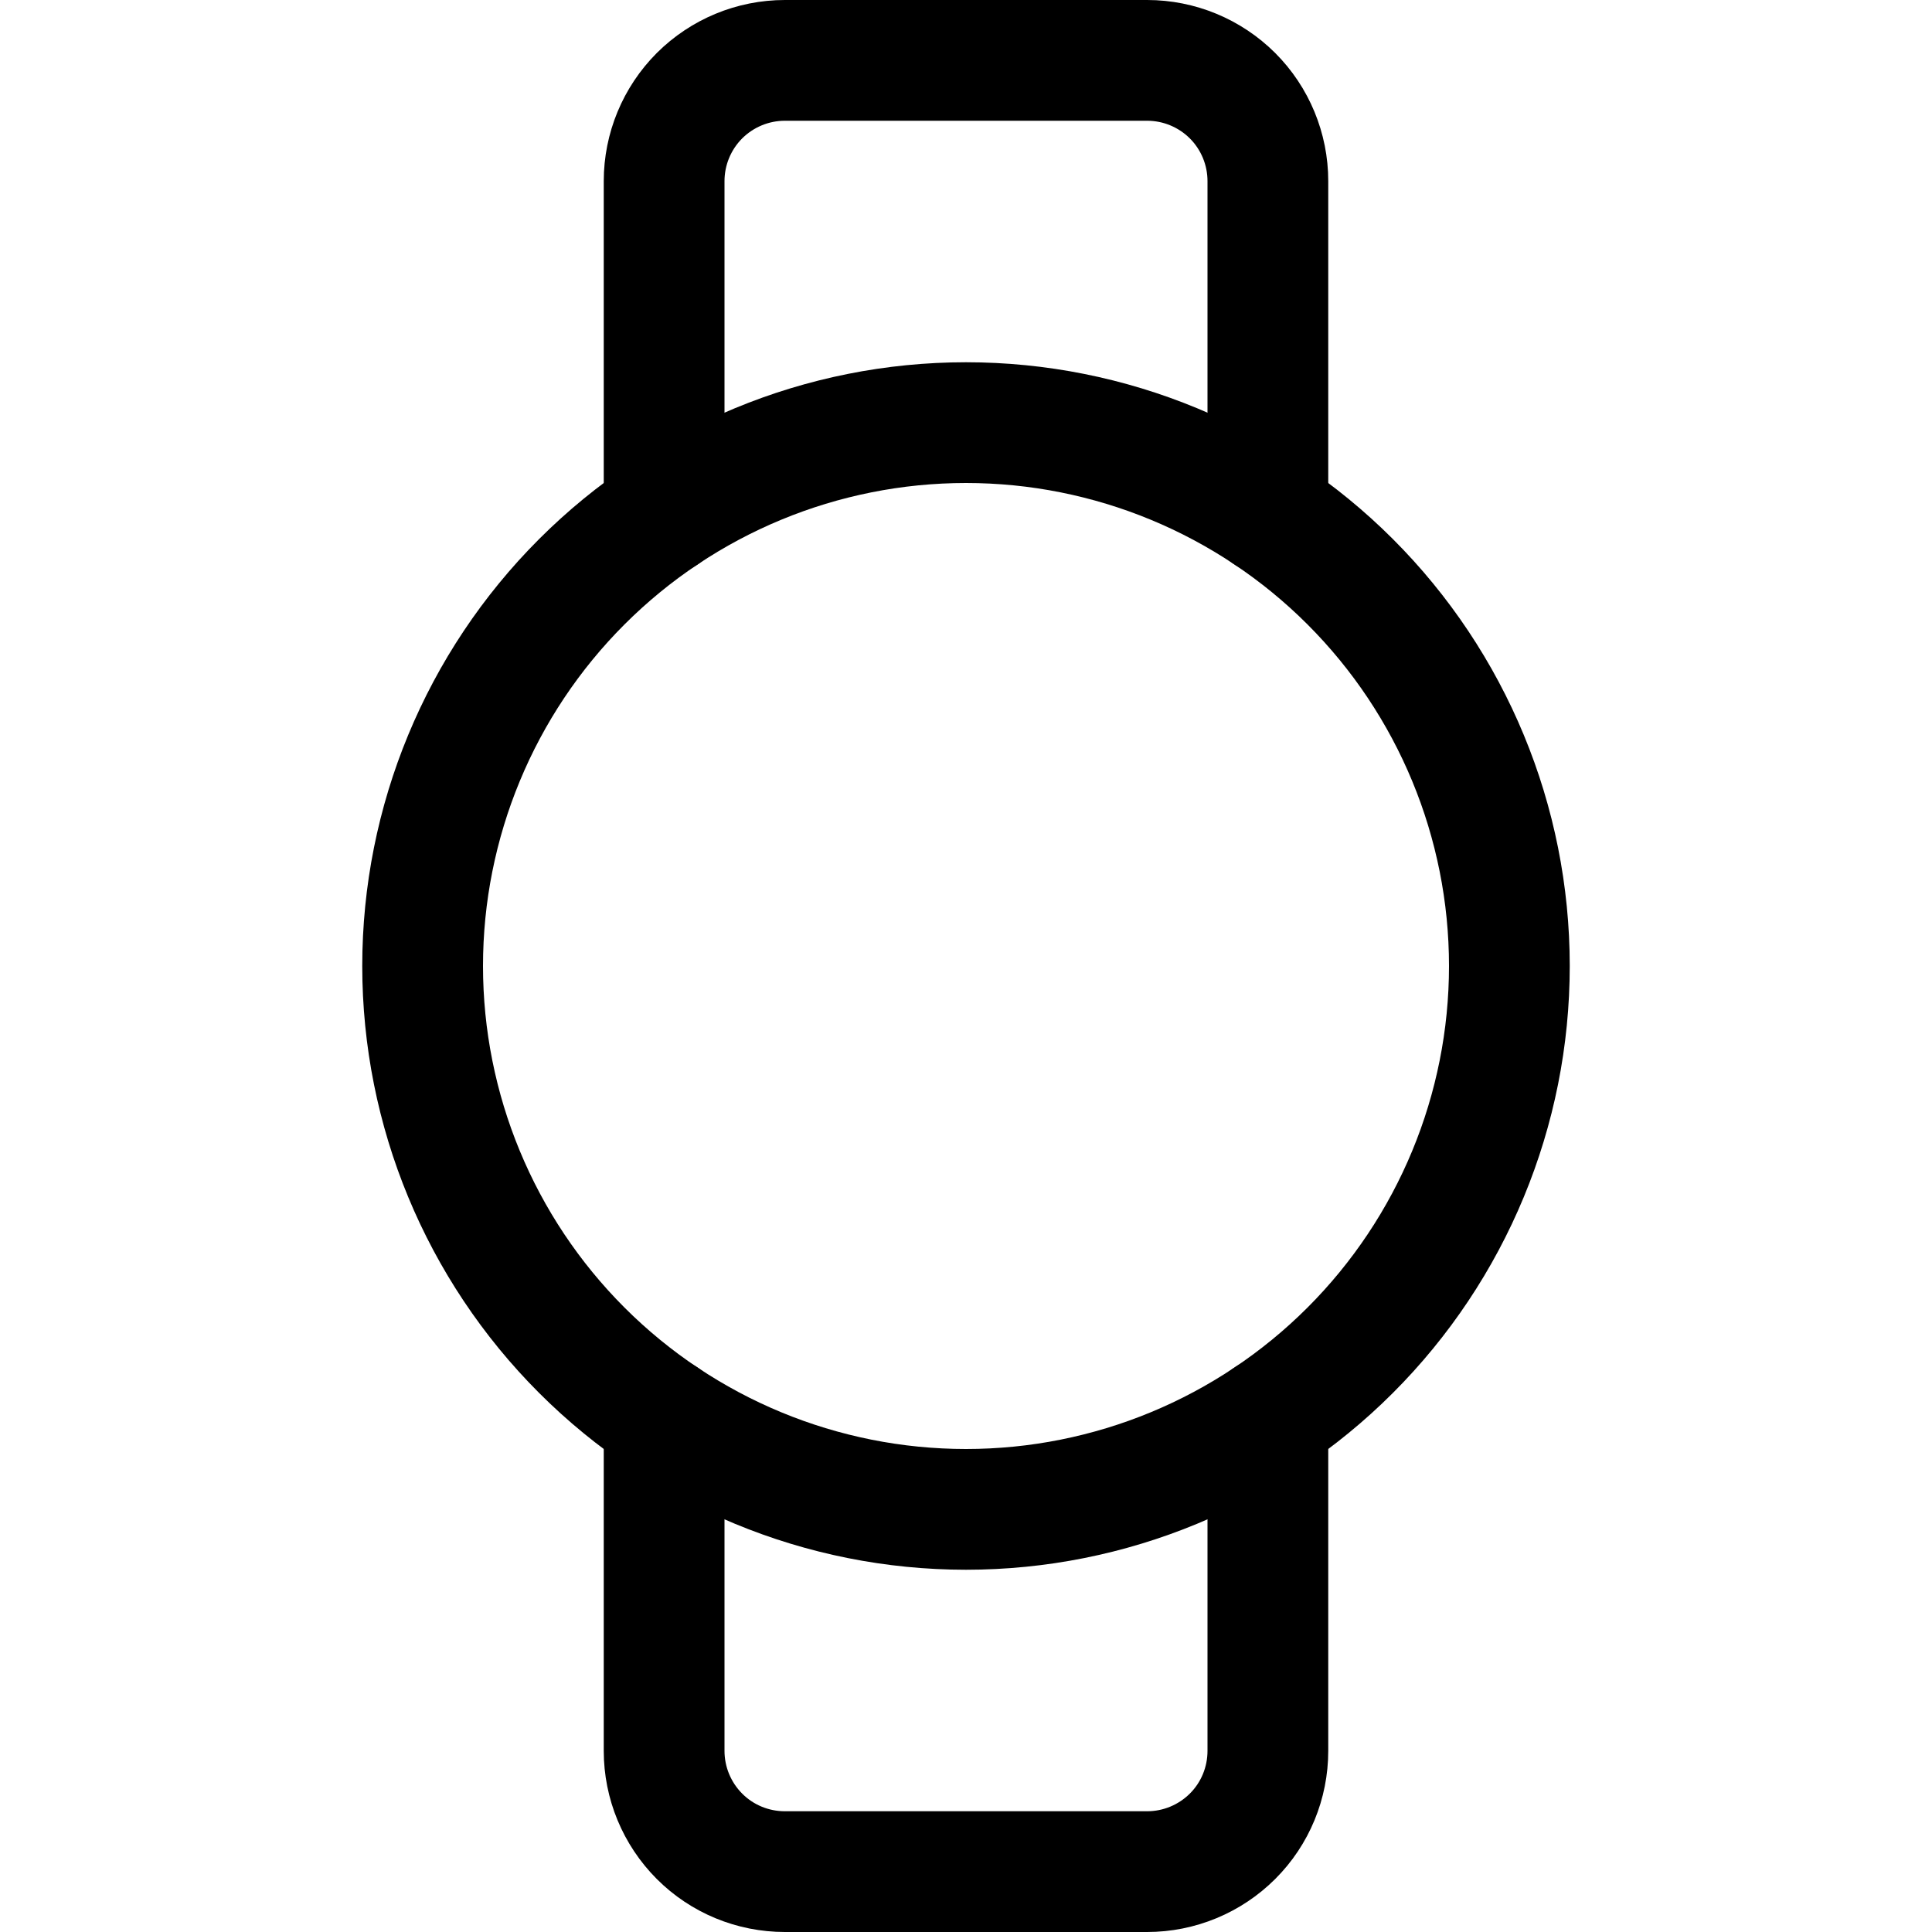
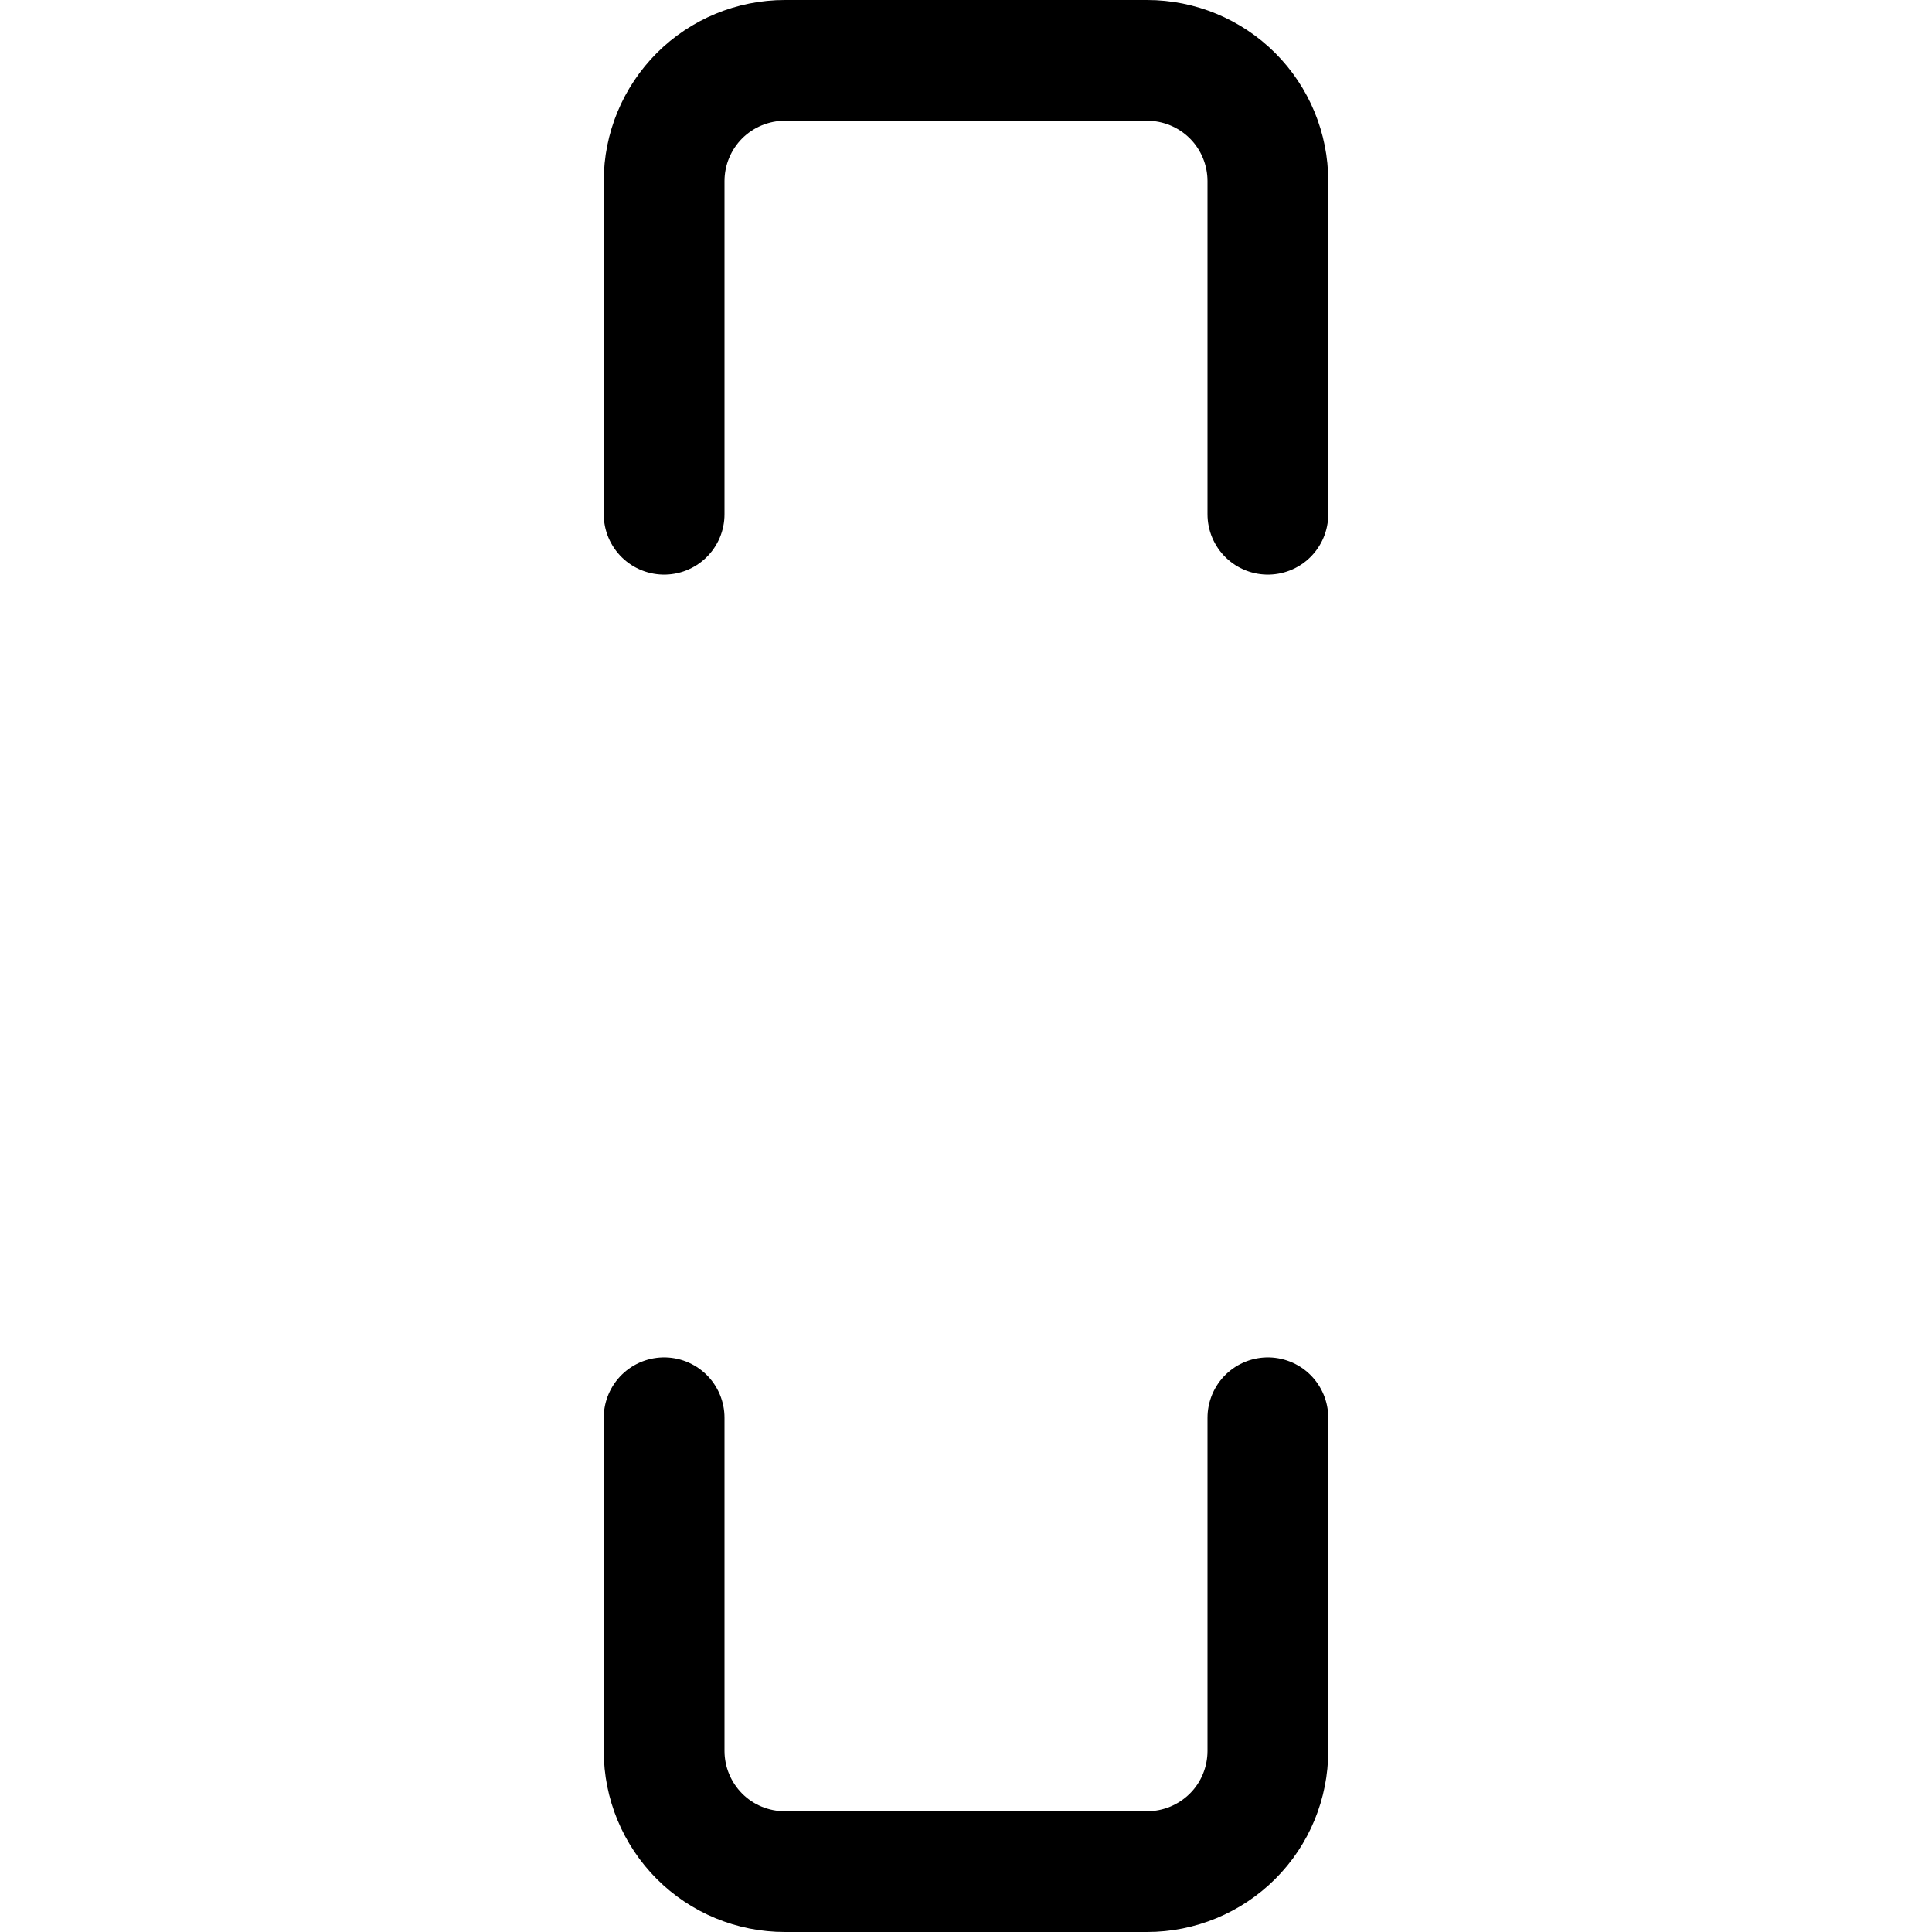
<svg xmlns="http://www.w3.org/2000/svg" fill="none" viewBox="0 0 24 24" id="Smart-Watch-Circle--Streamline-Ultimate">
  <desc>Smart Watch Circle Streamline Icon: https://streamlinehq.com</desc>
  <path stroke="#000000" stroke-linecap="round" stroke-linejoin="round" d="M8.25 6.388V2.25c0 -0.398 0.158 -0.779 0.439 -1.061C8.971 0.908 9.352 0.75 9.75 0.75h4.5c0.398 0 0.779 0.158 1.061 0.439 0.281 0.281 0.439 0.663 0.439 1.061v4.138" stroke-width="1.5" />
  <path stroke="#000000" stroke-linecap="round" stroke-linejoin="round" d="M8.25 17.612v4.138c0 0.398 0.158 0.779 0.439 1.061s0.663 0.439 1.061 0.439h4.5c0.398 0 0.779 -0.158 1.061 -0.439s0.439 -0.663 0.439 -1.061v-4.138" stroke-width="1.5" />
-   <path stroke="#000000" stroke-linecap="round" stroke-linejoin="round" d="M5.25 12c0 1.79 0.711 3.507 1.977 4.773C8.493 18.039 10.21 18.75 12 18.75s3.507 -0.711 4.773 -1.977c1.266 -1.266 1.977 -2.983 1.977 -4.773 0 -1.79 -0.711 -3.507 -1.977 -4.773C15.507 5.961 13.79 5.25 12 5.25c-1.79 0 -3.507 0.711 -4.773 1.977S5.25 10.21 5.25 12Z" stroke-width="1.5" />
</svg>